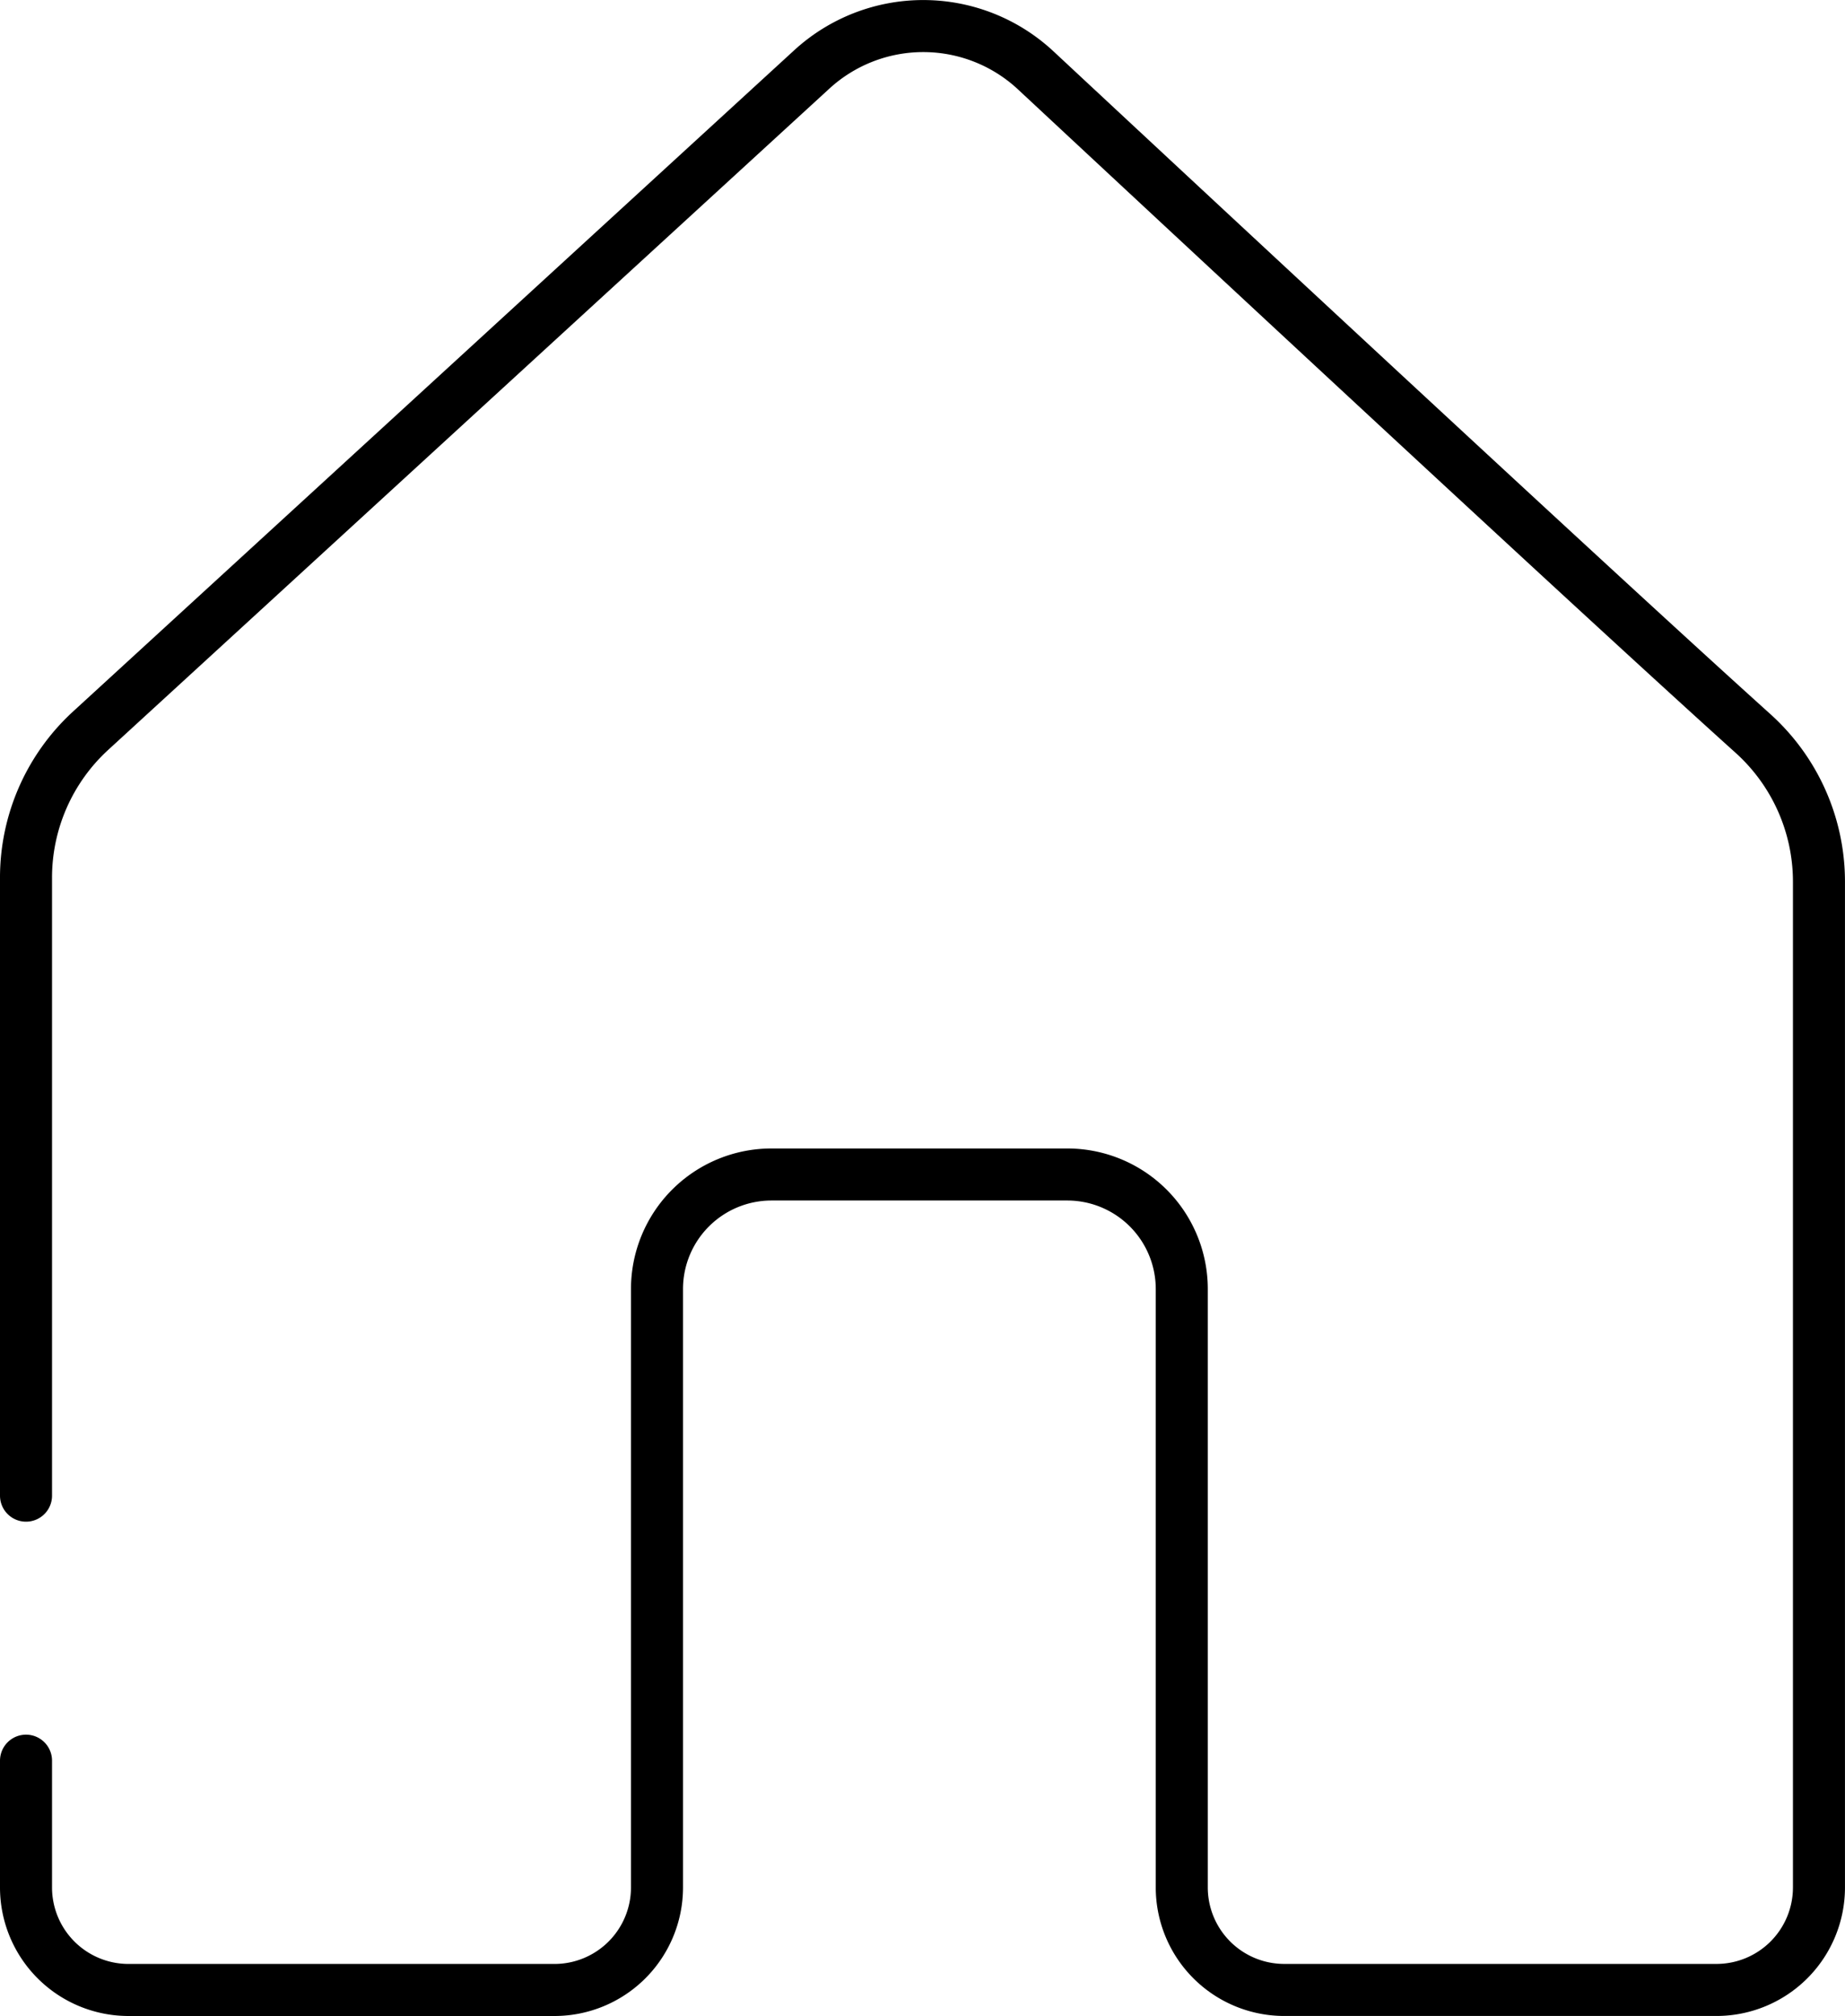
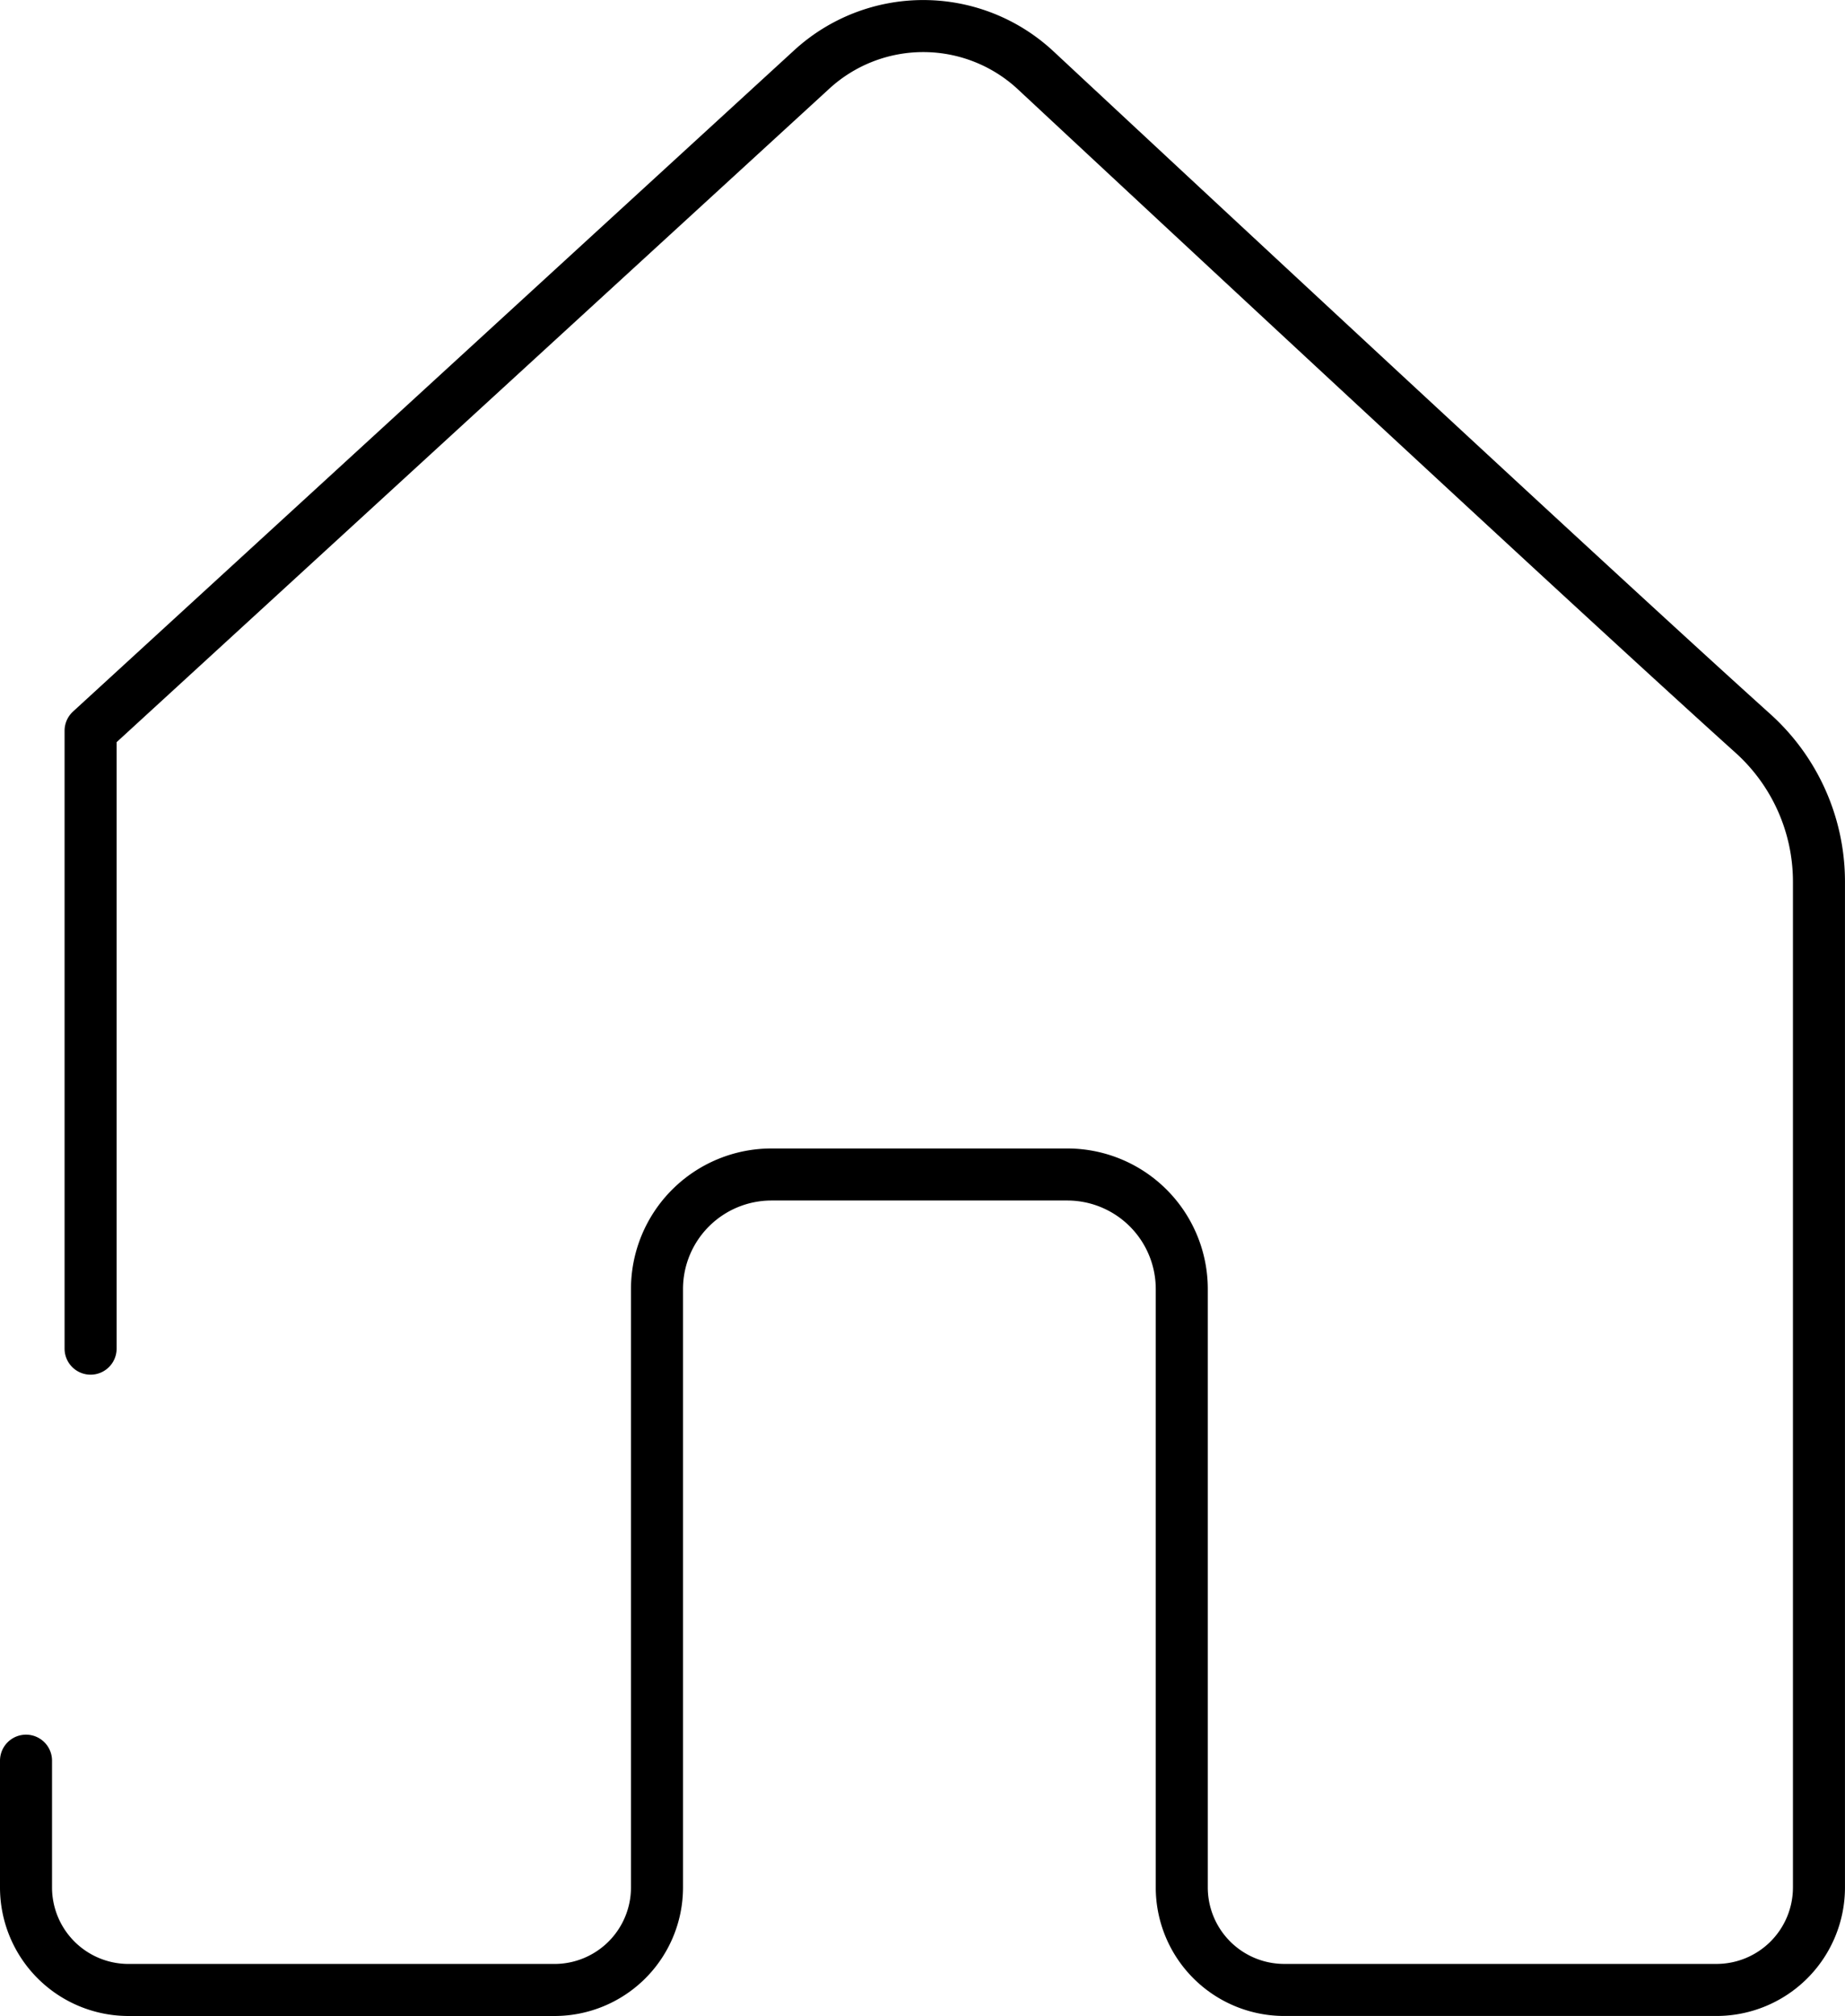
<svg xmlns="http://www.w3.org/2000/svg" width="75.174" height="82.119" viewBox="0 0 75.174 82.119">
-   <path id="Pfad_14115" data-name="Pfad 14115" d="M1.06,72.254v5.164a4.177,4.177,0,0,0,4.176,4.176H22.593a4.177,4.177,0,0,0,4.176-4.176V53.042a4.666,4.666,0,0,1,4.666-4.666H43.485a4.666,4.666,0,0,1,4.666,4.666V77.417a4.177,4.177,0,0,0,4.176,4.176h17.61a4.177,4.177,0,0,0,4.176-4.176V36.446a8.13,8.13,0,0,0-2.695-6.041C65.22,24.823,49.885,10.56,42.2,3.4a6.721,6.721,0,0,0-9.132-.03L3.691,30.3A8.119,8.119,0,0,0,1.06,36.288v25.17" transform="translate(0 -0.534)" fill="none" stroke="#000" stroke-linecap="round" stroke-linejoin="round" stroke-width="2.12" />
+   <path id="Pfad_14115" data-name="Pfad 14115" d="M1.06,72.254v5.164a4.177,4.177,0,0,0,4.176,4.176H22.593a4.177,4.177,0,0,0,4.176-4.176V53.042a4.666,4.666,0,0,1,4.666-4.666H43.485a4.666,4.666,0,0,1,4.666,4.666V77.417a4.177,4.177,0,0,0,4.176,4.176h17.61a4.177,4.177,0,0,0,4.176-4.176V36.446a8.13,8.13,0,0,0-2.695-6.041C65.22,24.823,49.885,10.56,42.2,3.4a6.721,6.721,0,0,0-9.132-.03L3.691,30.3v25.17" transform="translate(0 -0.534)" fill="none" stroke="#000" stroke-linecap="round" stroke-linejoin="round" stroke-width="2.12" />
</svg>